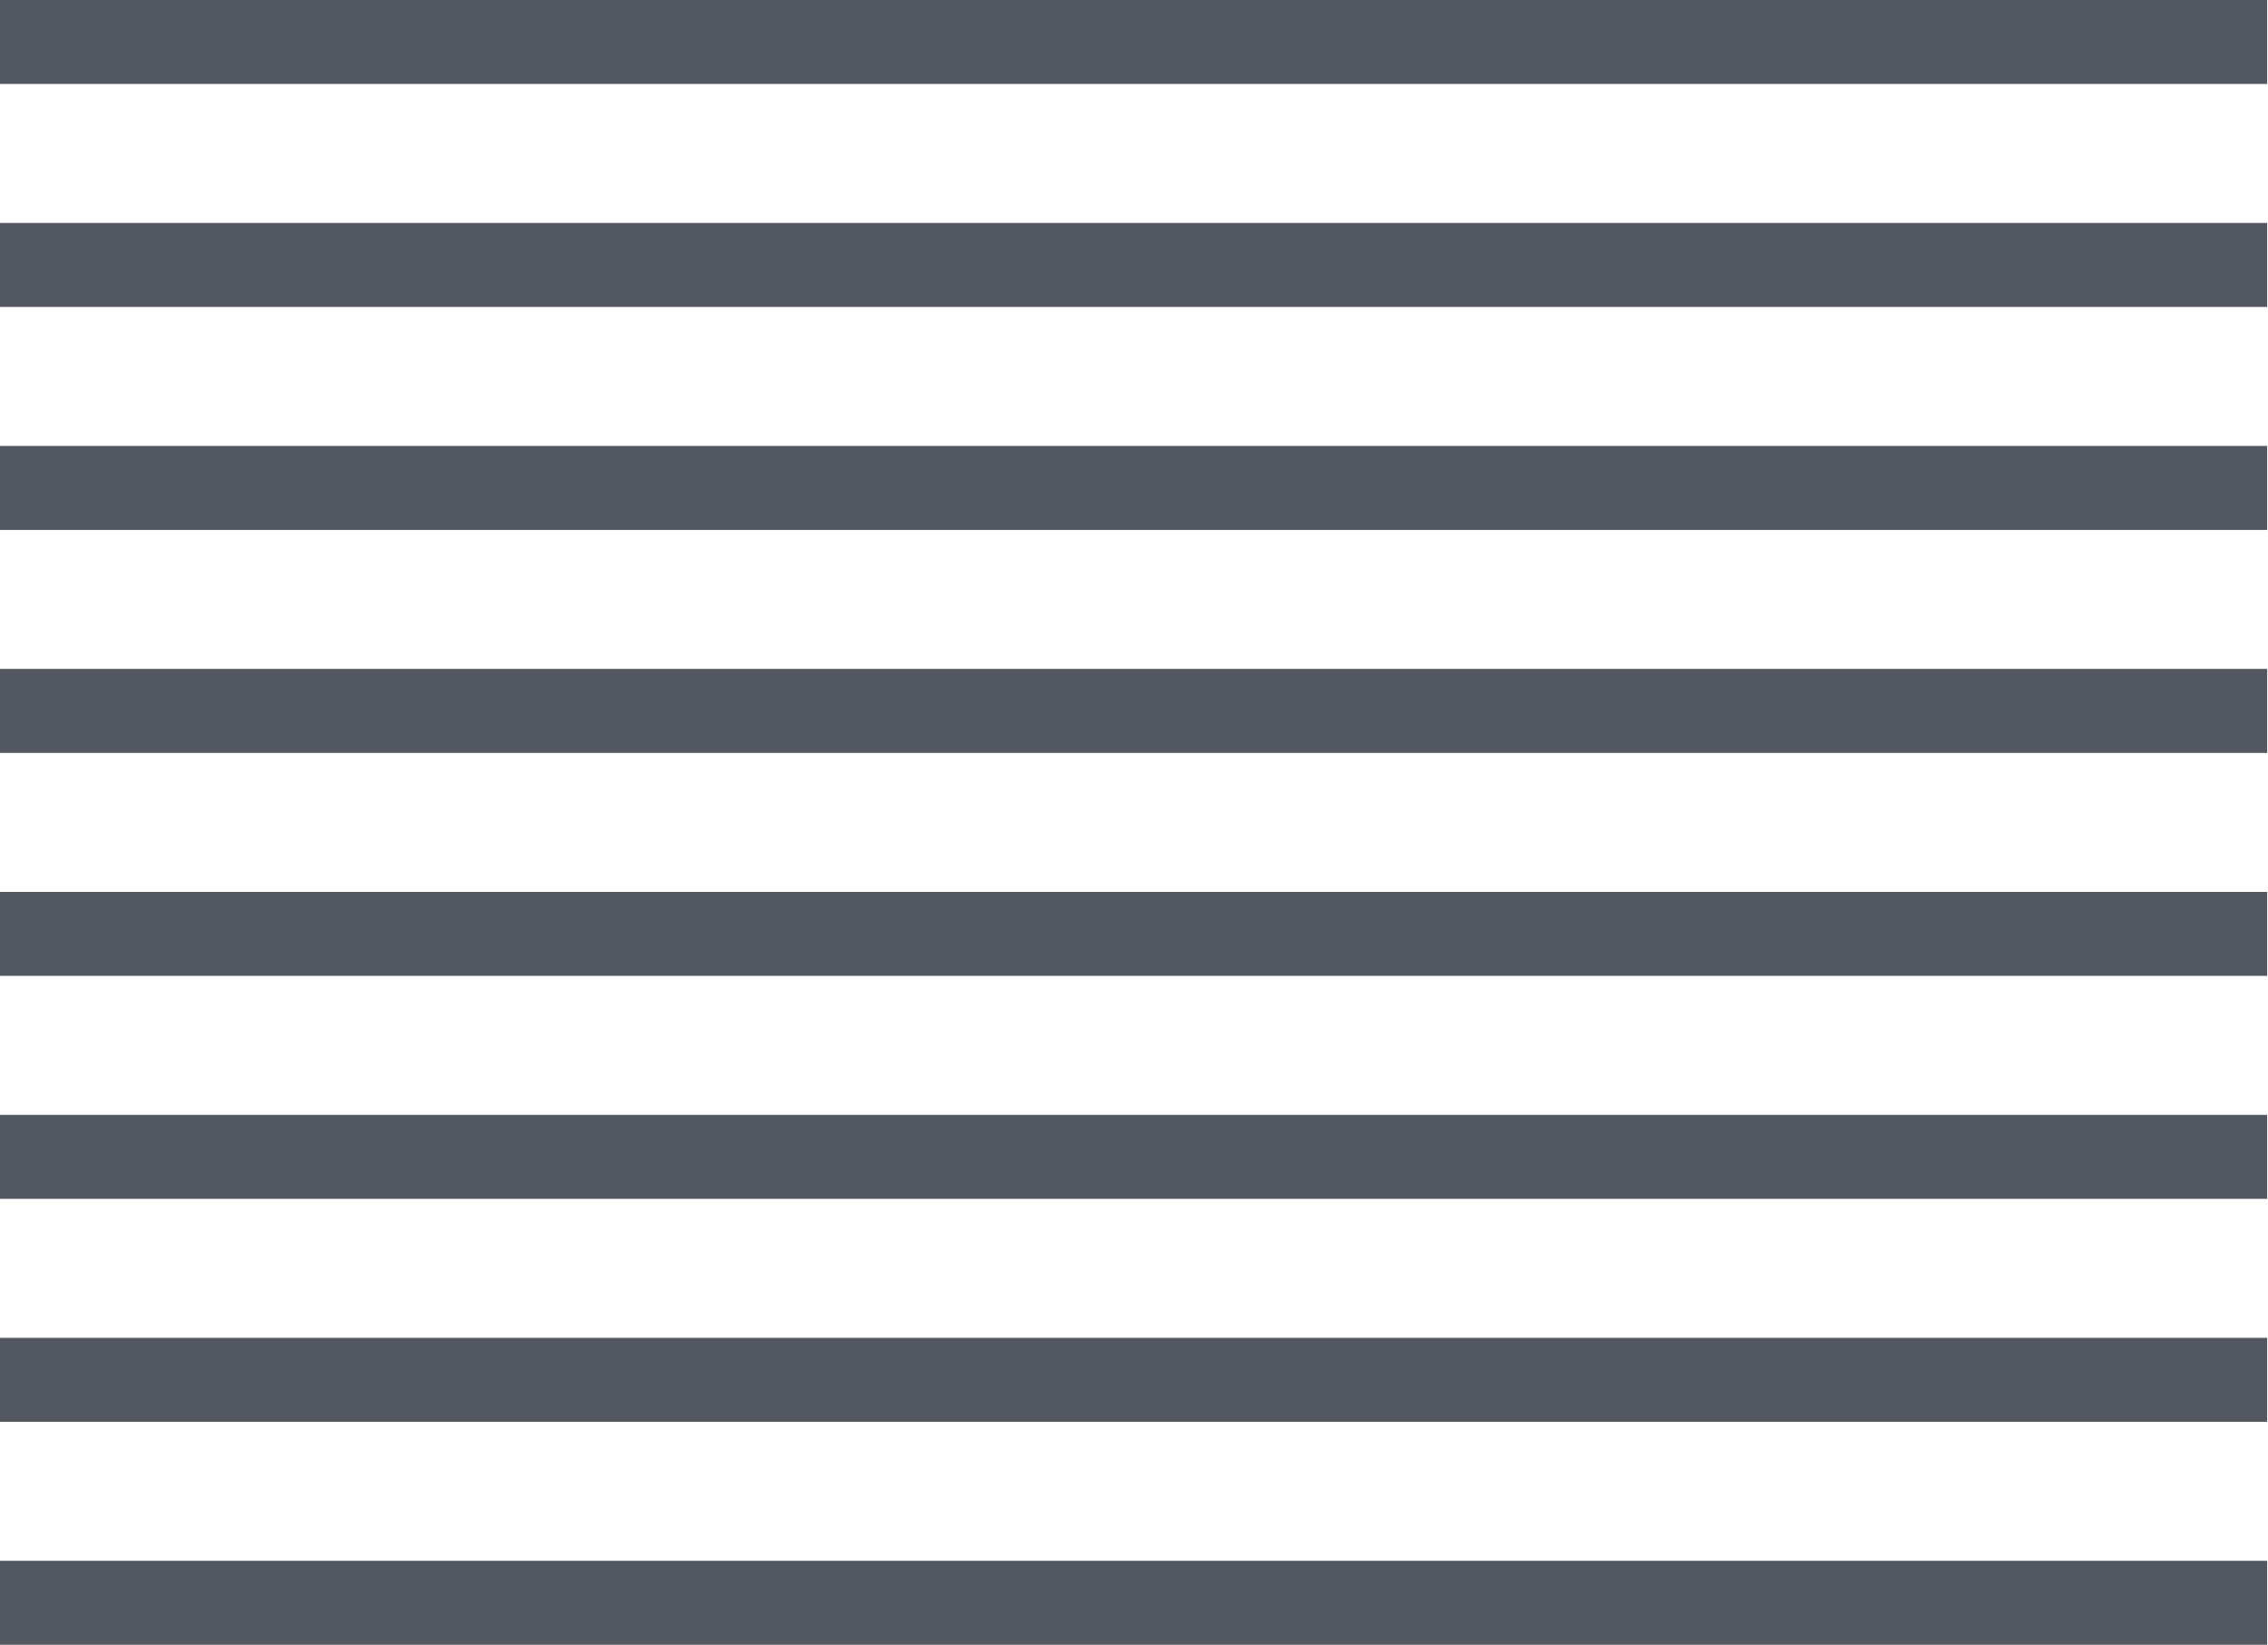
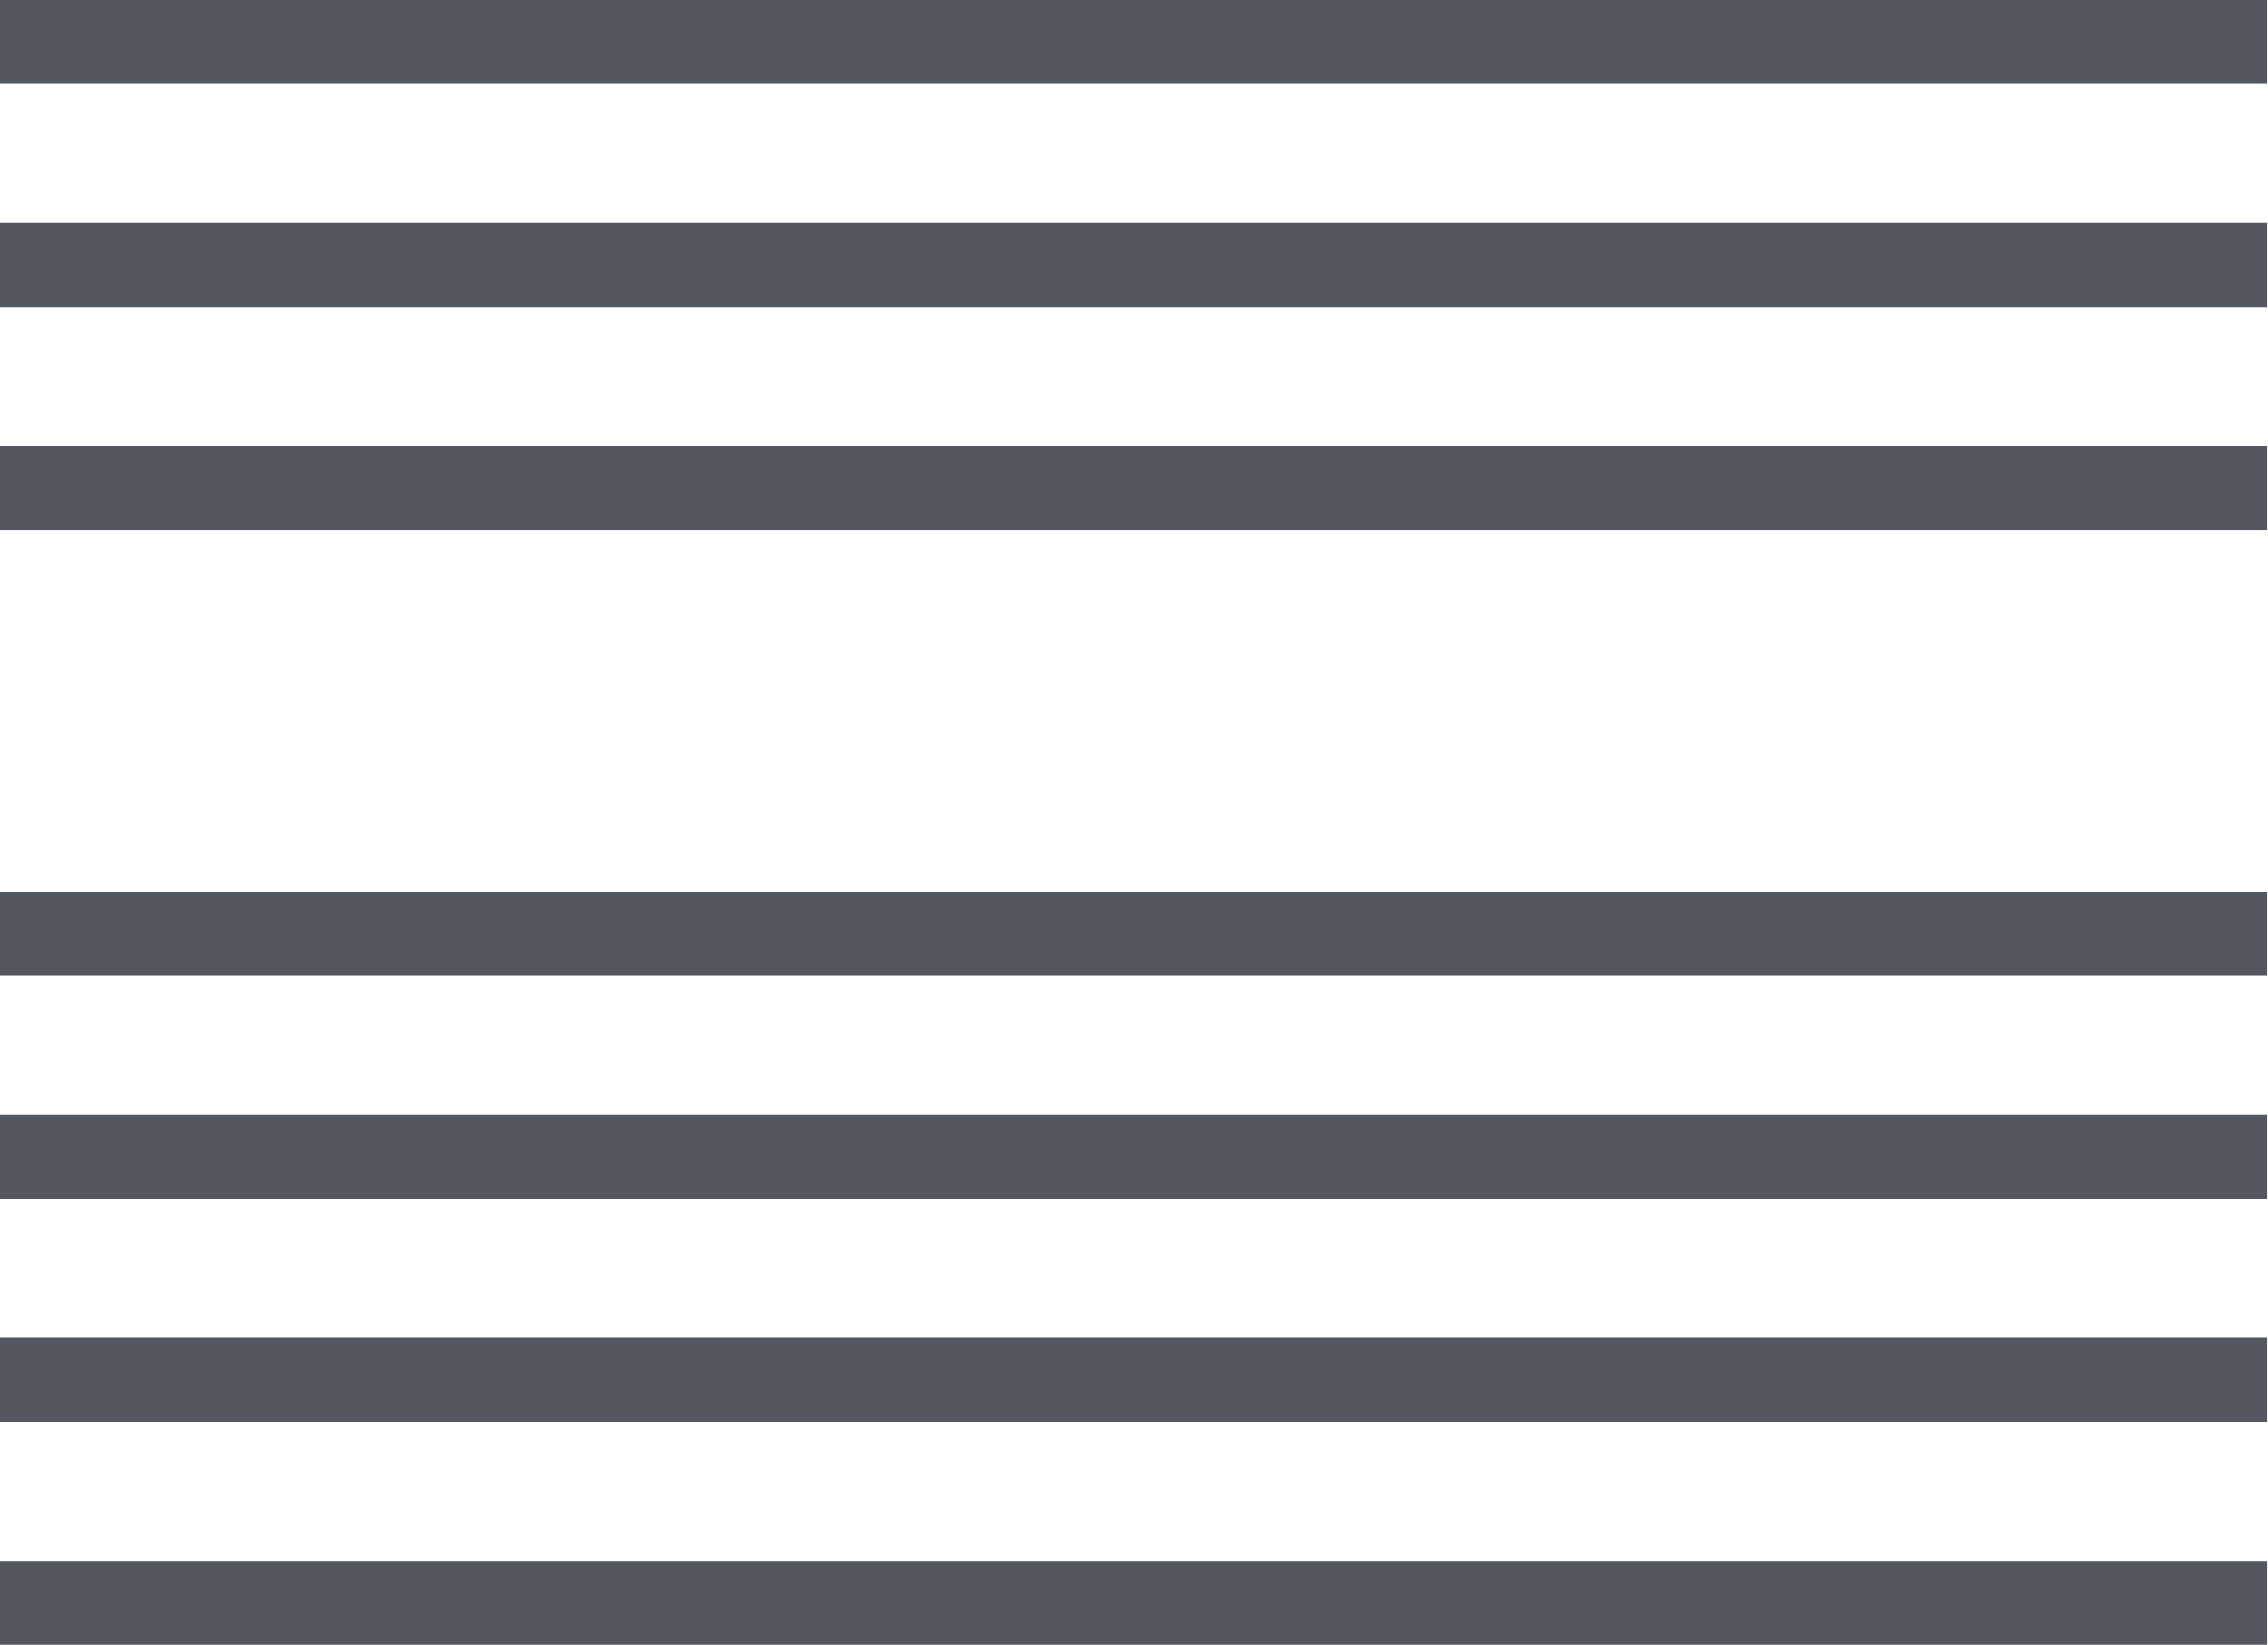
<svg xmlns="http://www.w3.org/2000/svg" viewBox="0 0 54.02 39.17">
  <defs>
    <style>.cls-1{fill:none;stroke:#535860;stroke-miterlimit:10;stroke-width:2px;}</style>
  </defs>
  <g id="Layer_2" data-name="Layer 2">
    <g id="Layer_1-2" data-name="Layer 1">
-       <path class="cls-1" d="M0,38.17H54M0,32.86H54M0,27.55H54M0,22.24H54M54,1H0M54,6.31H0m54,5.31H0m54,5.31H0" />
+       <path class="cls-1" d="M0,38.17H54M0,32.86H54M0,27.55H54M0,22.24H54M54,1H0H0m54,5.31H0m54,5.31H0" />
    </g>
  </g>
</svg>